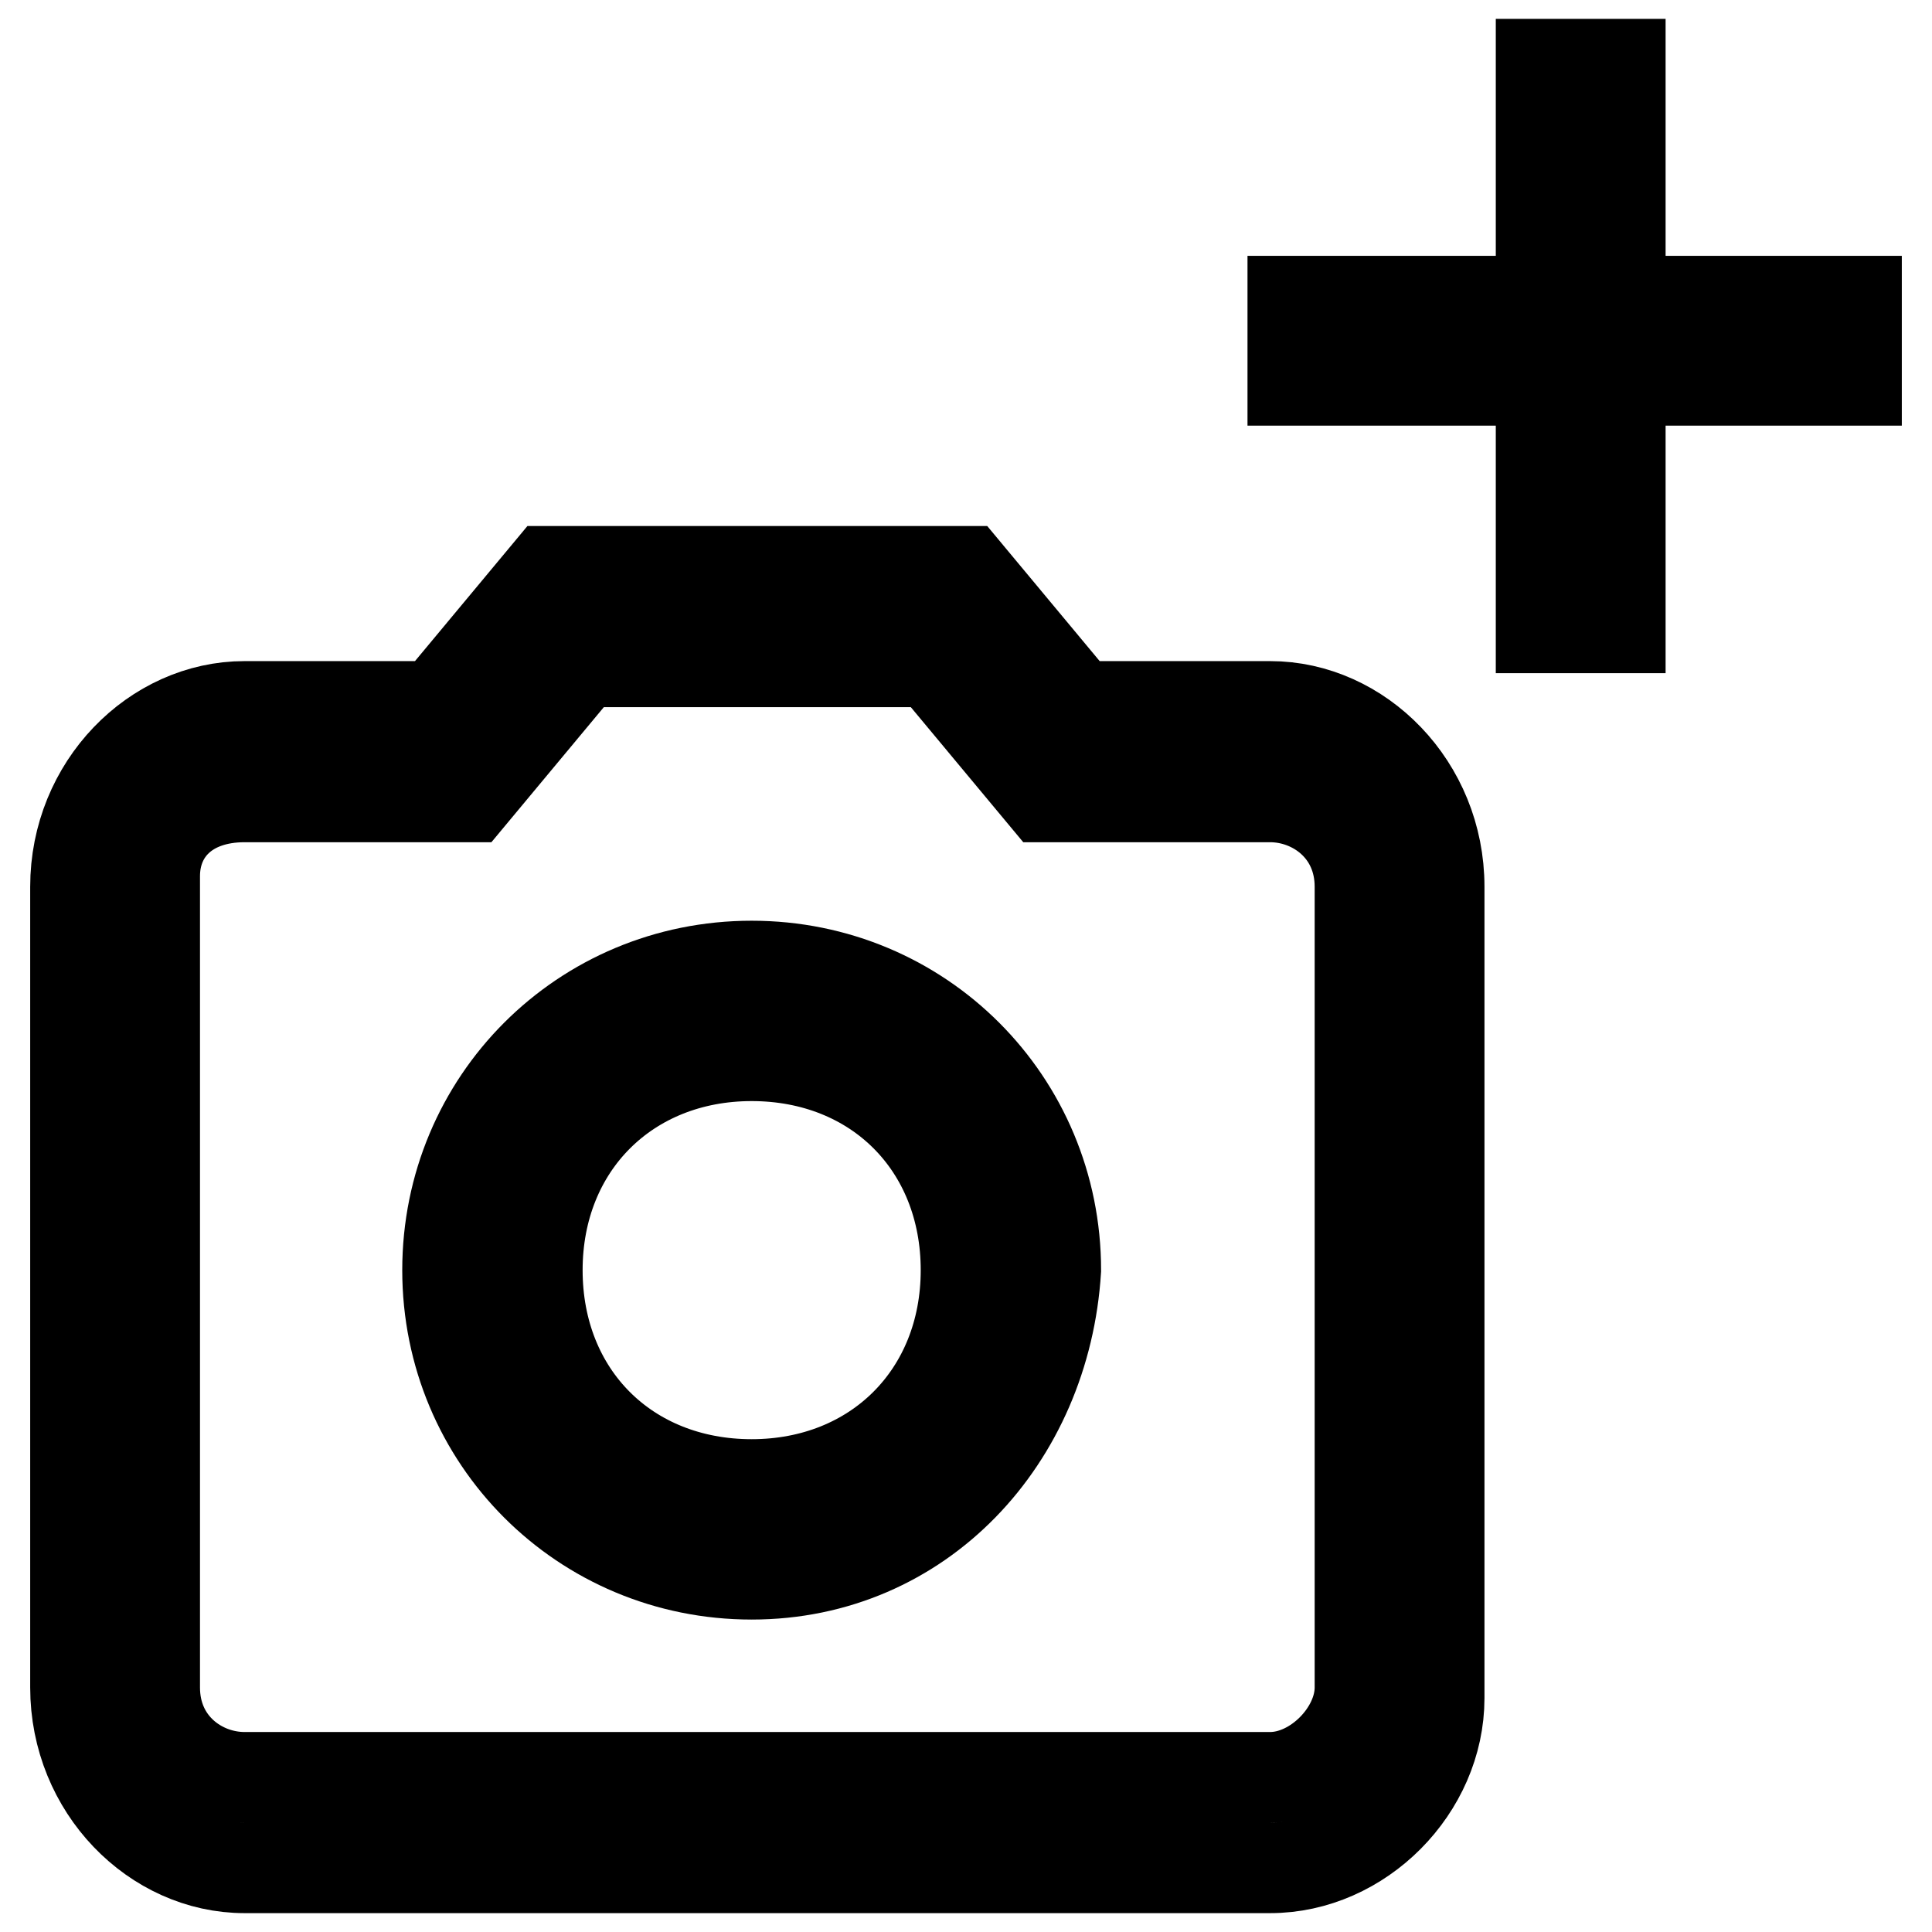
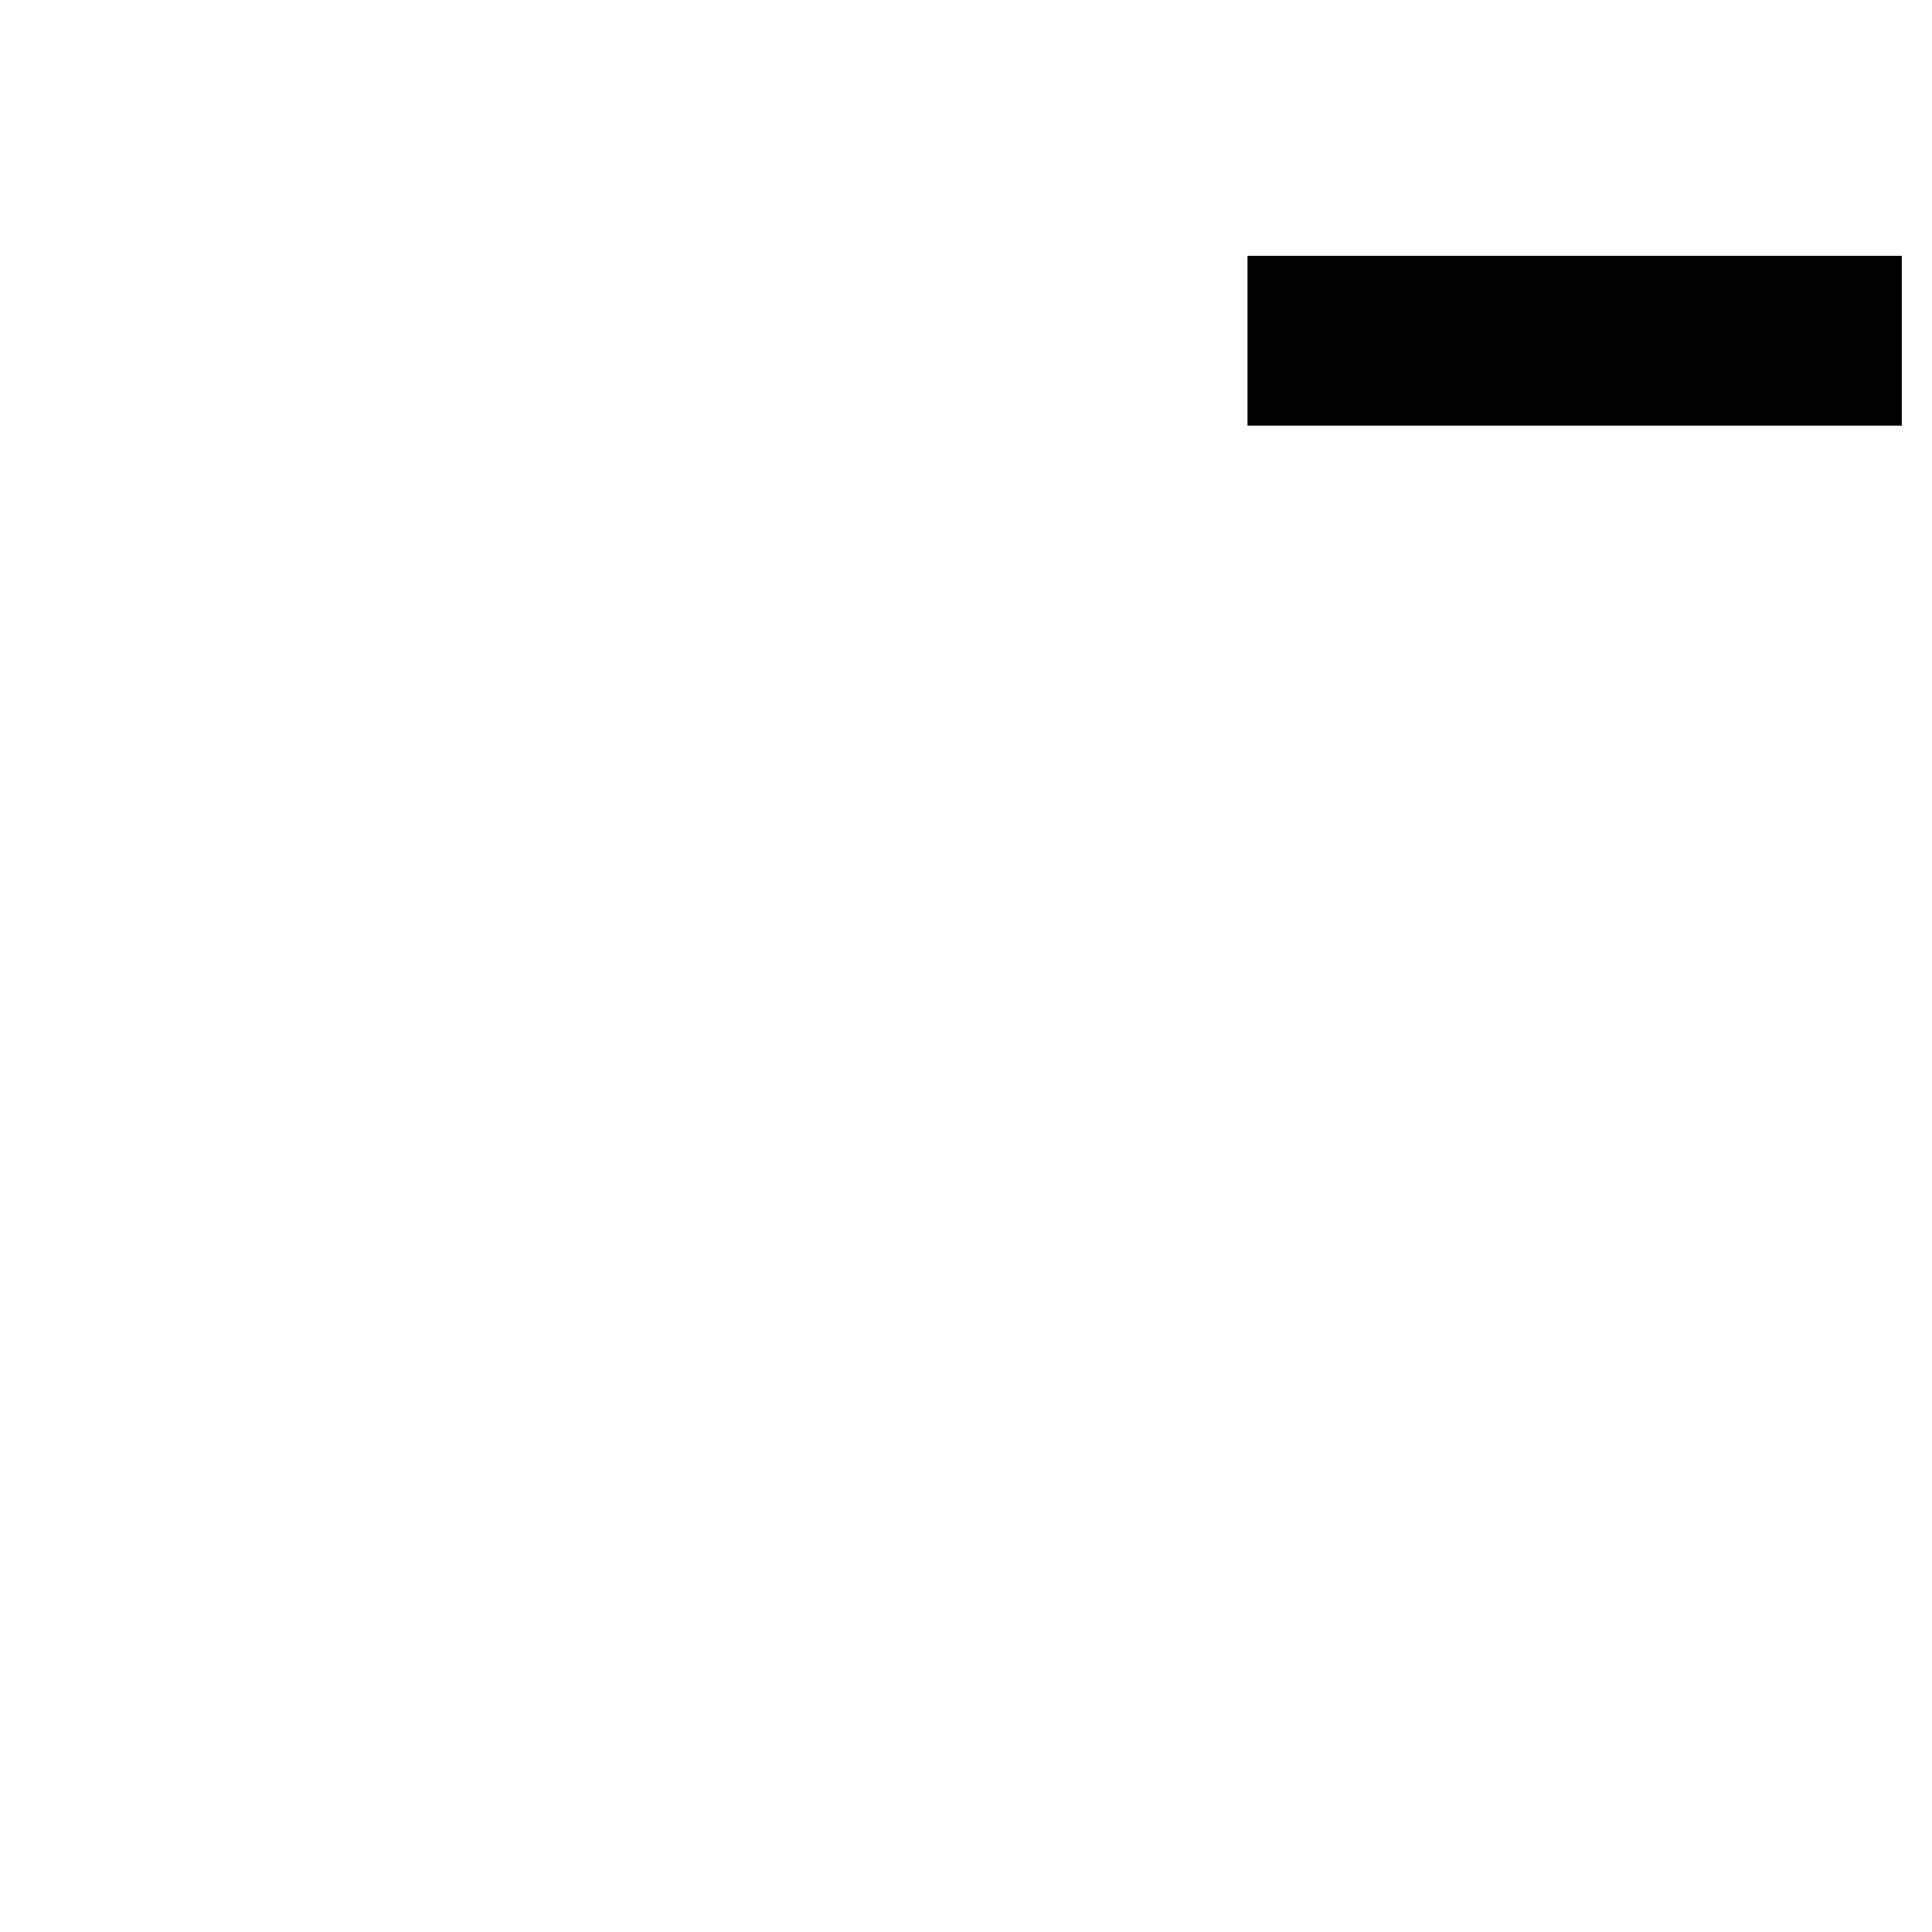
<svg xmlns="http://www.w3.org/2000/svg" version="1.1" x="0px" y="0px" viewBox="0 0 256 256" enable-background="new 0 0 256 256" xml:space="preserve">
  <g>
    <g>
-       <path stroke-width="12" fill-opacity="0" stroke="#000000" d="M168.3,247.5H32.4C20.5,247.5,10,237,10,223.6V117.5c0-13.4,10.5-23.9,22.4-23.9h25.4l14.9-17.9H128l14.9,17.9h25.4c11.9,0,22.4,10.5,22.4,23.9v107.5C190.7,237,180.3,247.5,168.3,247.5z M20.5,116.1v107.5c0,7.5,6,11.9,11.9,11.9h135.9c6,0,11.9-6,11.9-11.9V117.5c0-7.5-6-11.9-11.9-11.9h-29.9l-14.9-17.9H77.2l-14.9,17.9c0,0-23.9,0-29.9,0C24.9,105.6,20.5,110.1,20.5,116.1z M99.6,208.6c-22.4,0-40.3-17.9-40.3-40.3c0-22.4,17.9-40.3,40.3-40.3c22.4,0,40.3,17.9,40.3,40.3C138.5,190.7,122,208.6,99.6,208.6z M99.6,139.9c-16.4,0-28.4,11.9-28.4,28.4s11.9,28.4,28.4,28.4c16.4,0,28.4-11.9,28.4-28.4S116.1,139.9,99.6,139.9z" />
      <path stroke-width="12" fill-opacity="0" stroke="#000000" d="M171.3,39.9H246v10.5h-74.7V39.9z" />
-       <path stroke-width="12" fill-opacity="0" stroke="#000000" d="M204.2,8.5h10.5v74.7h-10.5V8.5z" />
    </g>
  </g>
</svg>